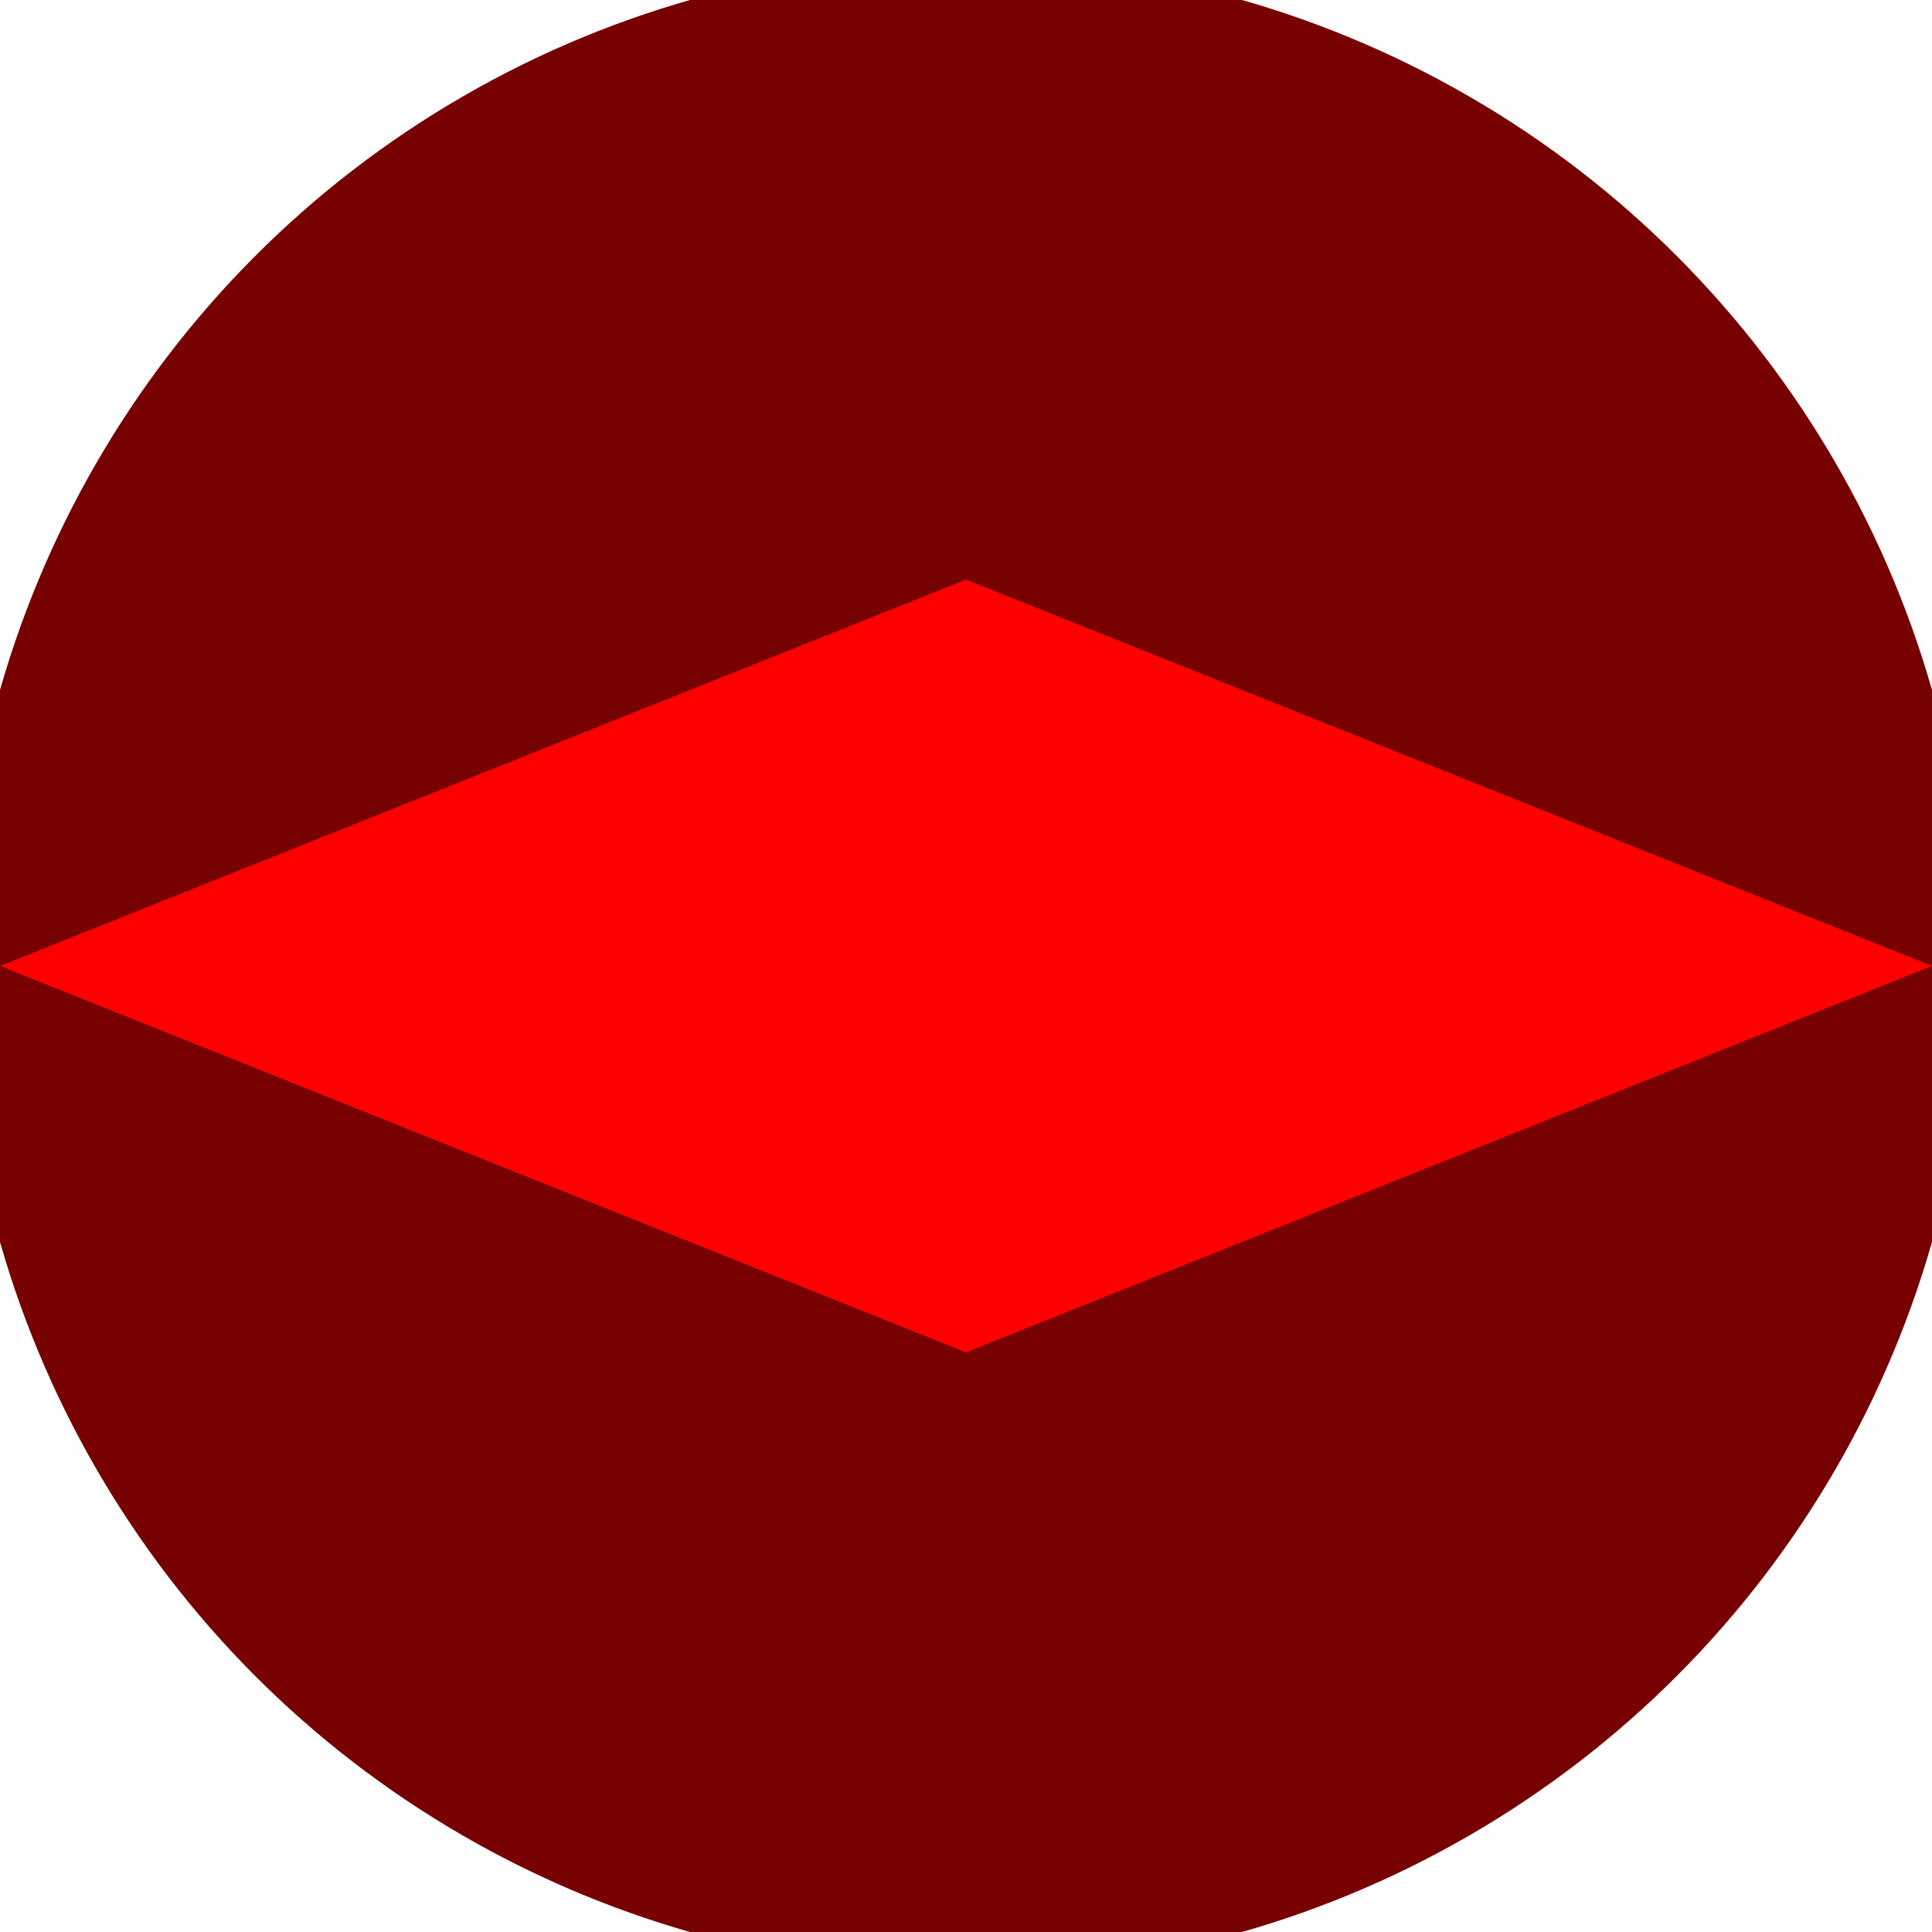
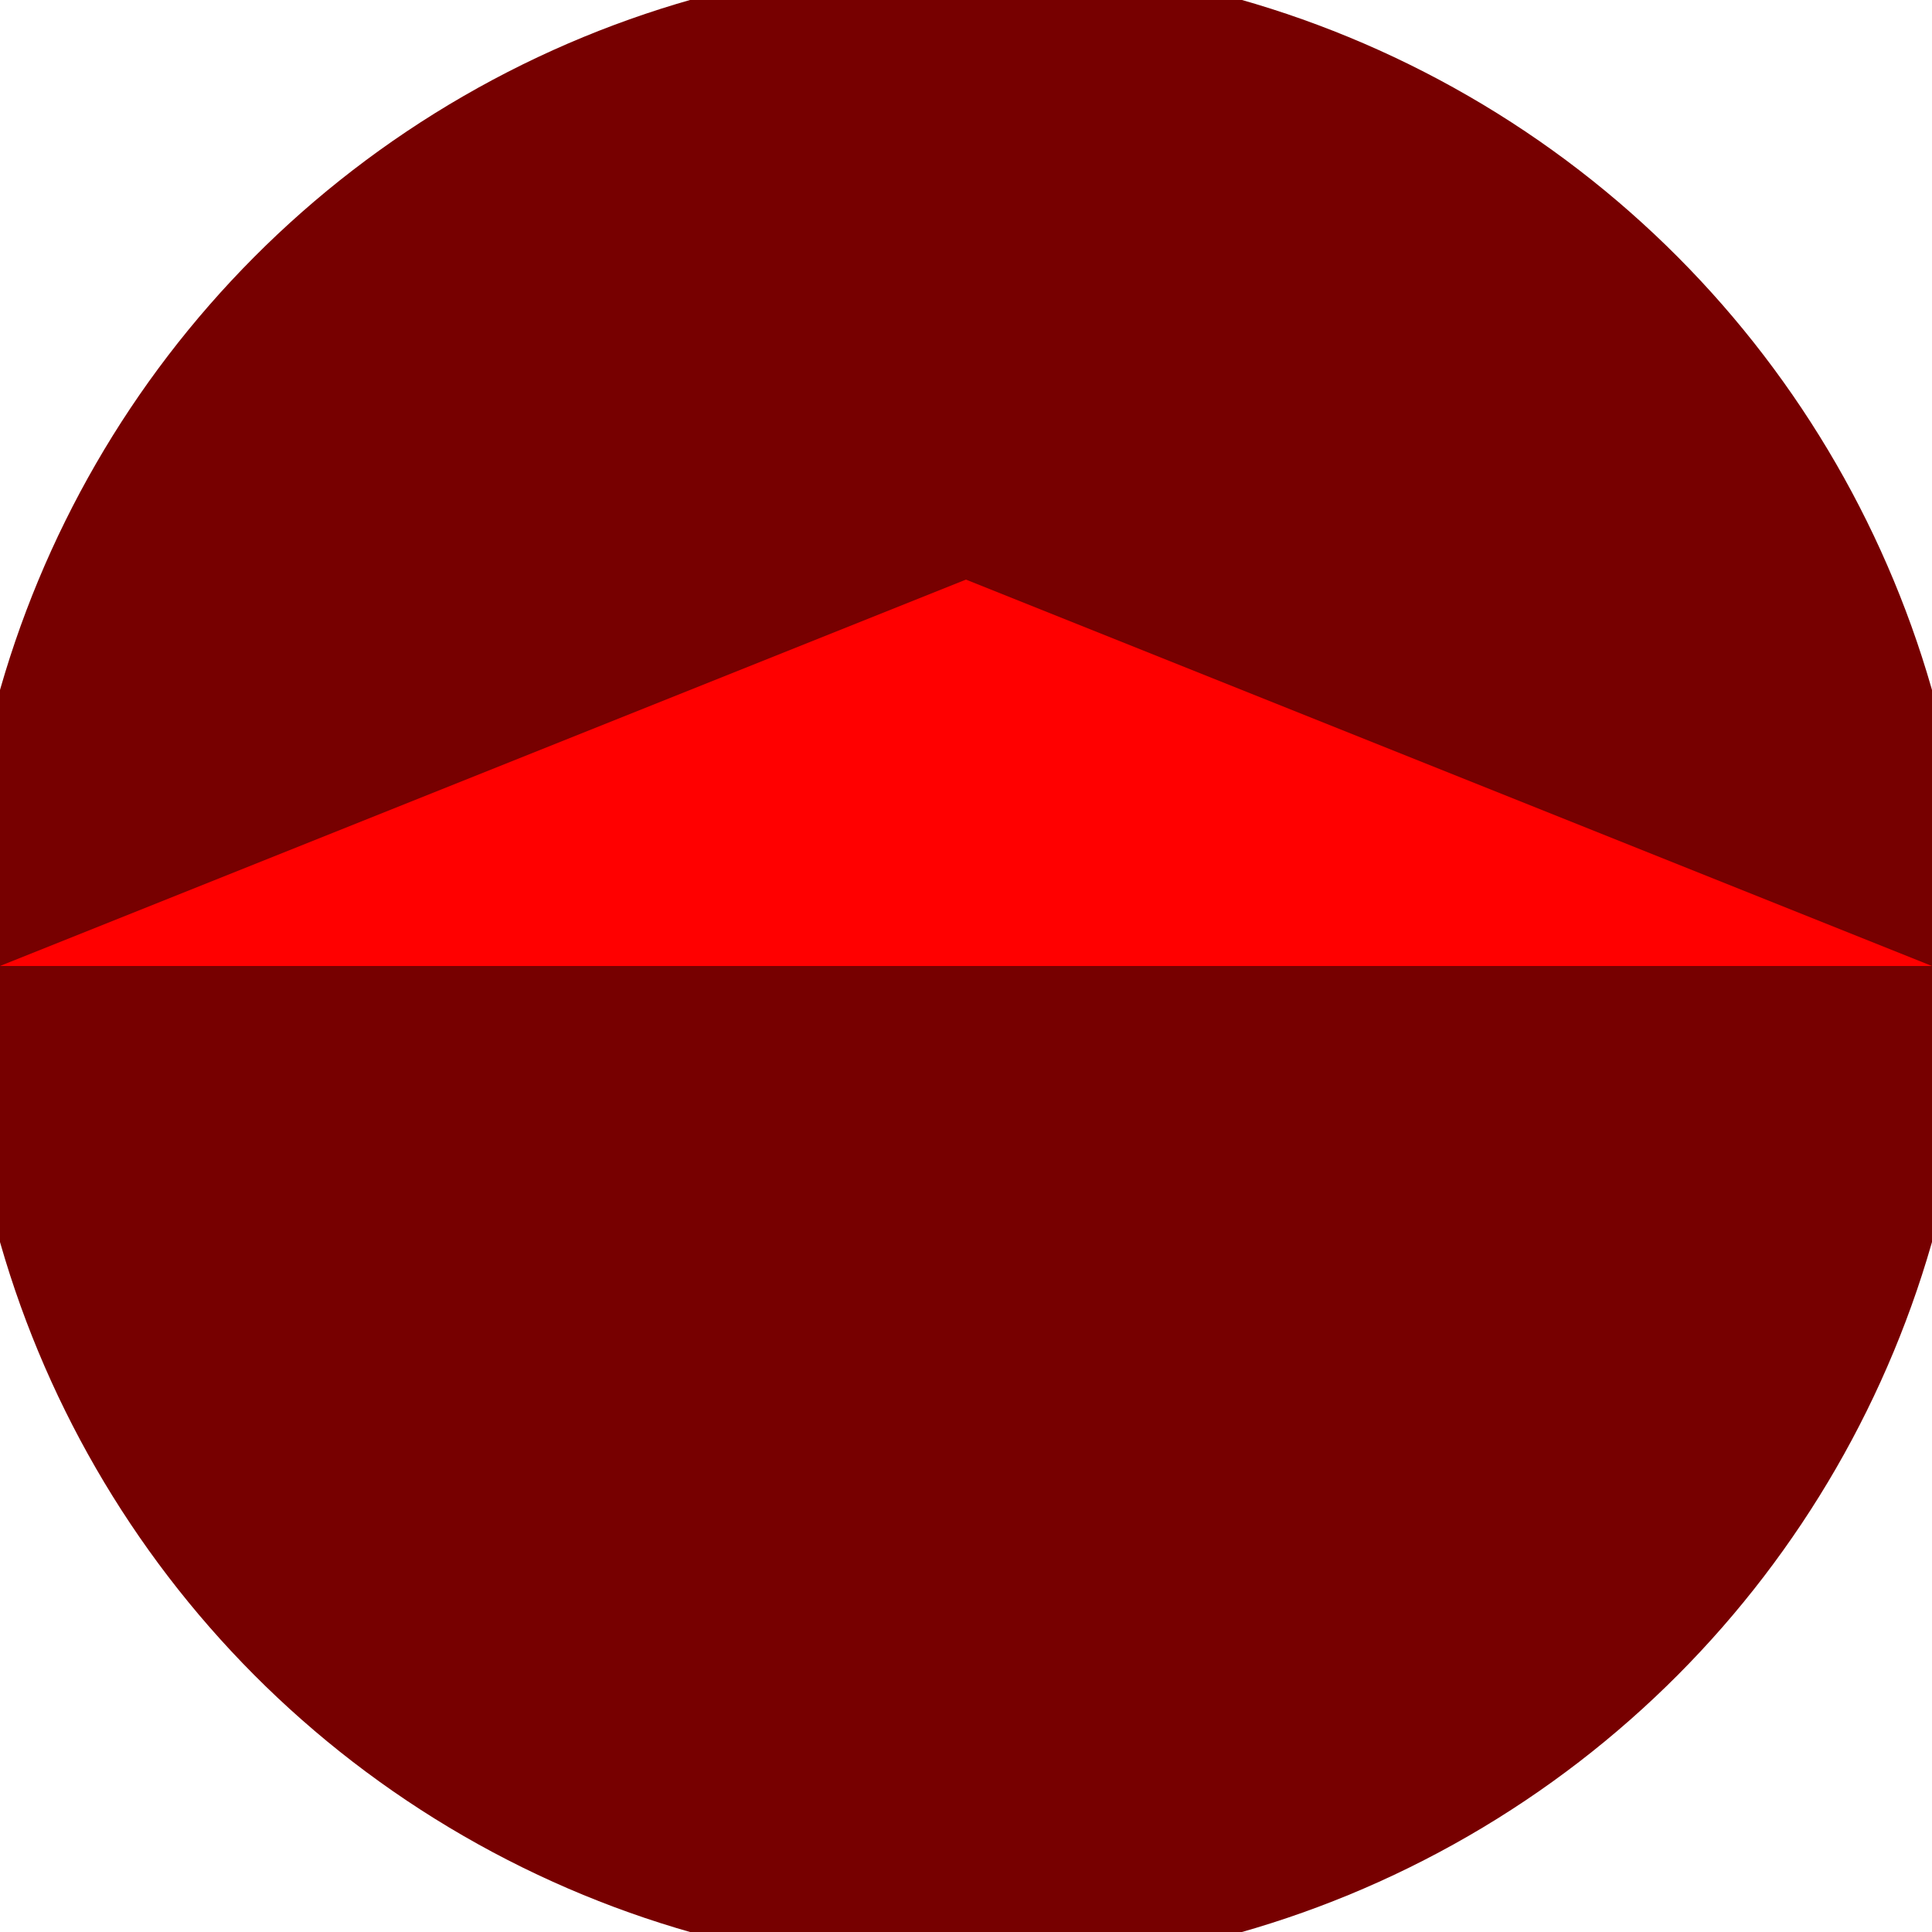
<svg xmlns="http://www.w3.org/2000/svg" width="128" height="128" viewBox="0 0 100 100" shape-rendering="geometricPrecision">
  <defs>
    <clipPath id="clip">
      <circle cx="50" cy="50" r="52" />
    </clipPath>
  </defs>
  <g transform="rotate(0 50 50)">
    <rect x="0" y="0" width="100" height="100" fill="#770000" clip-path="url(#clip)" />
-     <path d="M 50 70 L 0 50 H 100 Z" fill="#ff0000" clip-path="url(#clip)" />
    <path d="M 0 50 H 100 L 50 30 Z" fill="#ff0000" clip-path="url(#clip)" />
  </g>
</svg>